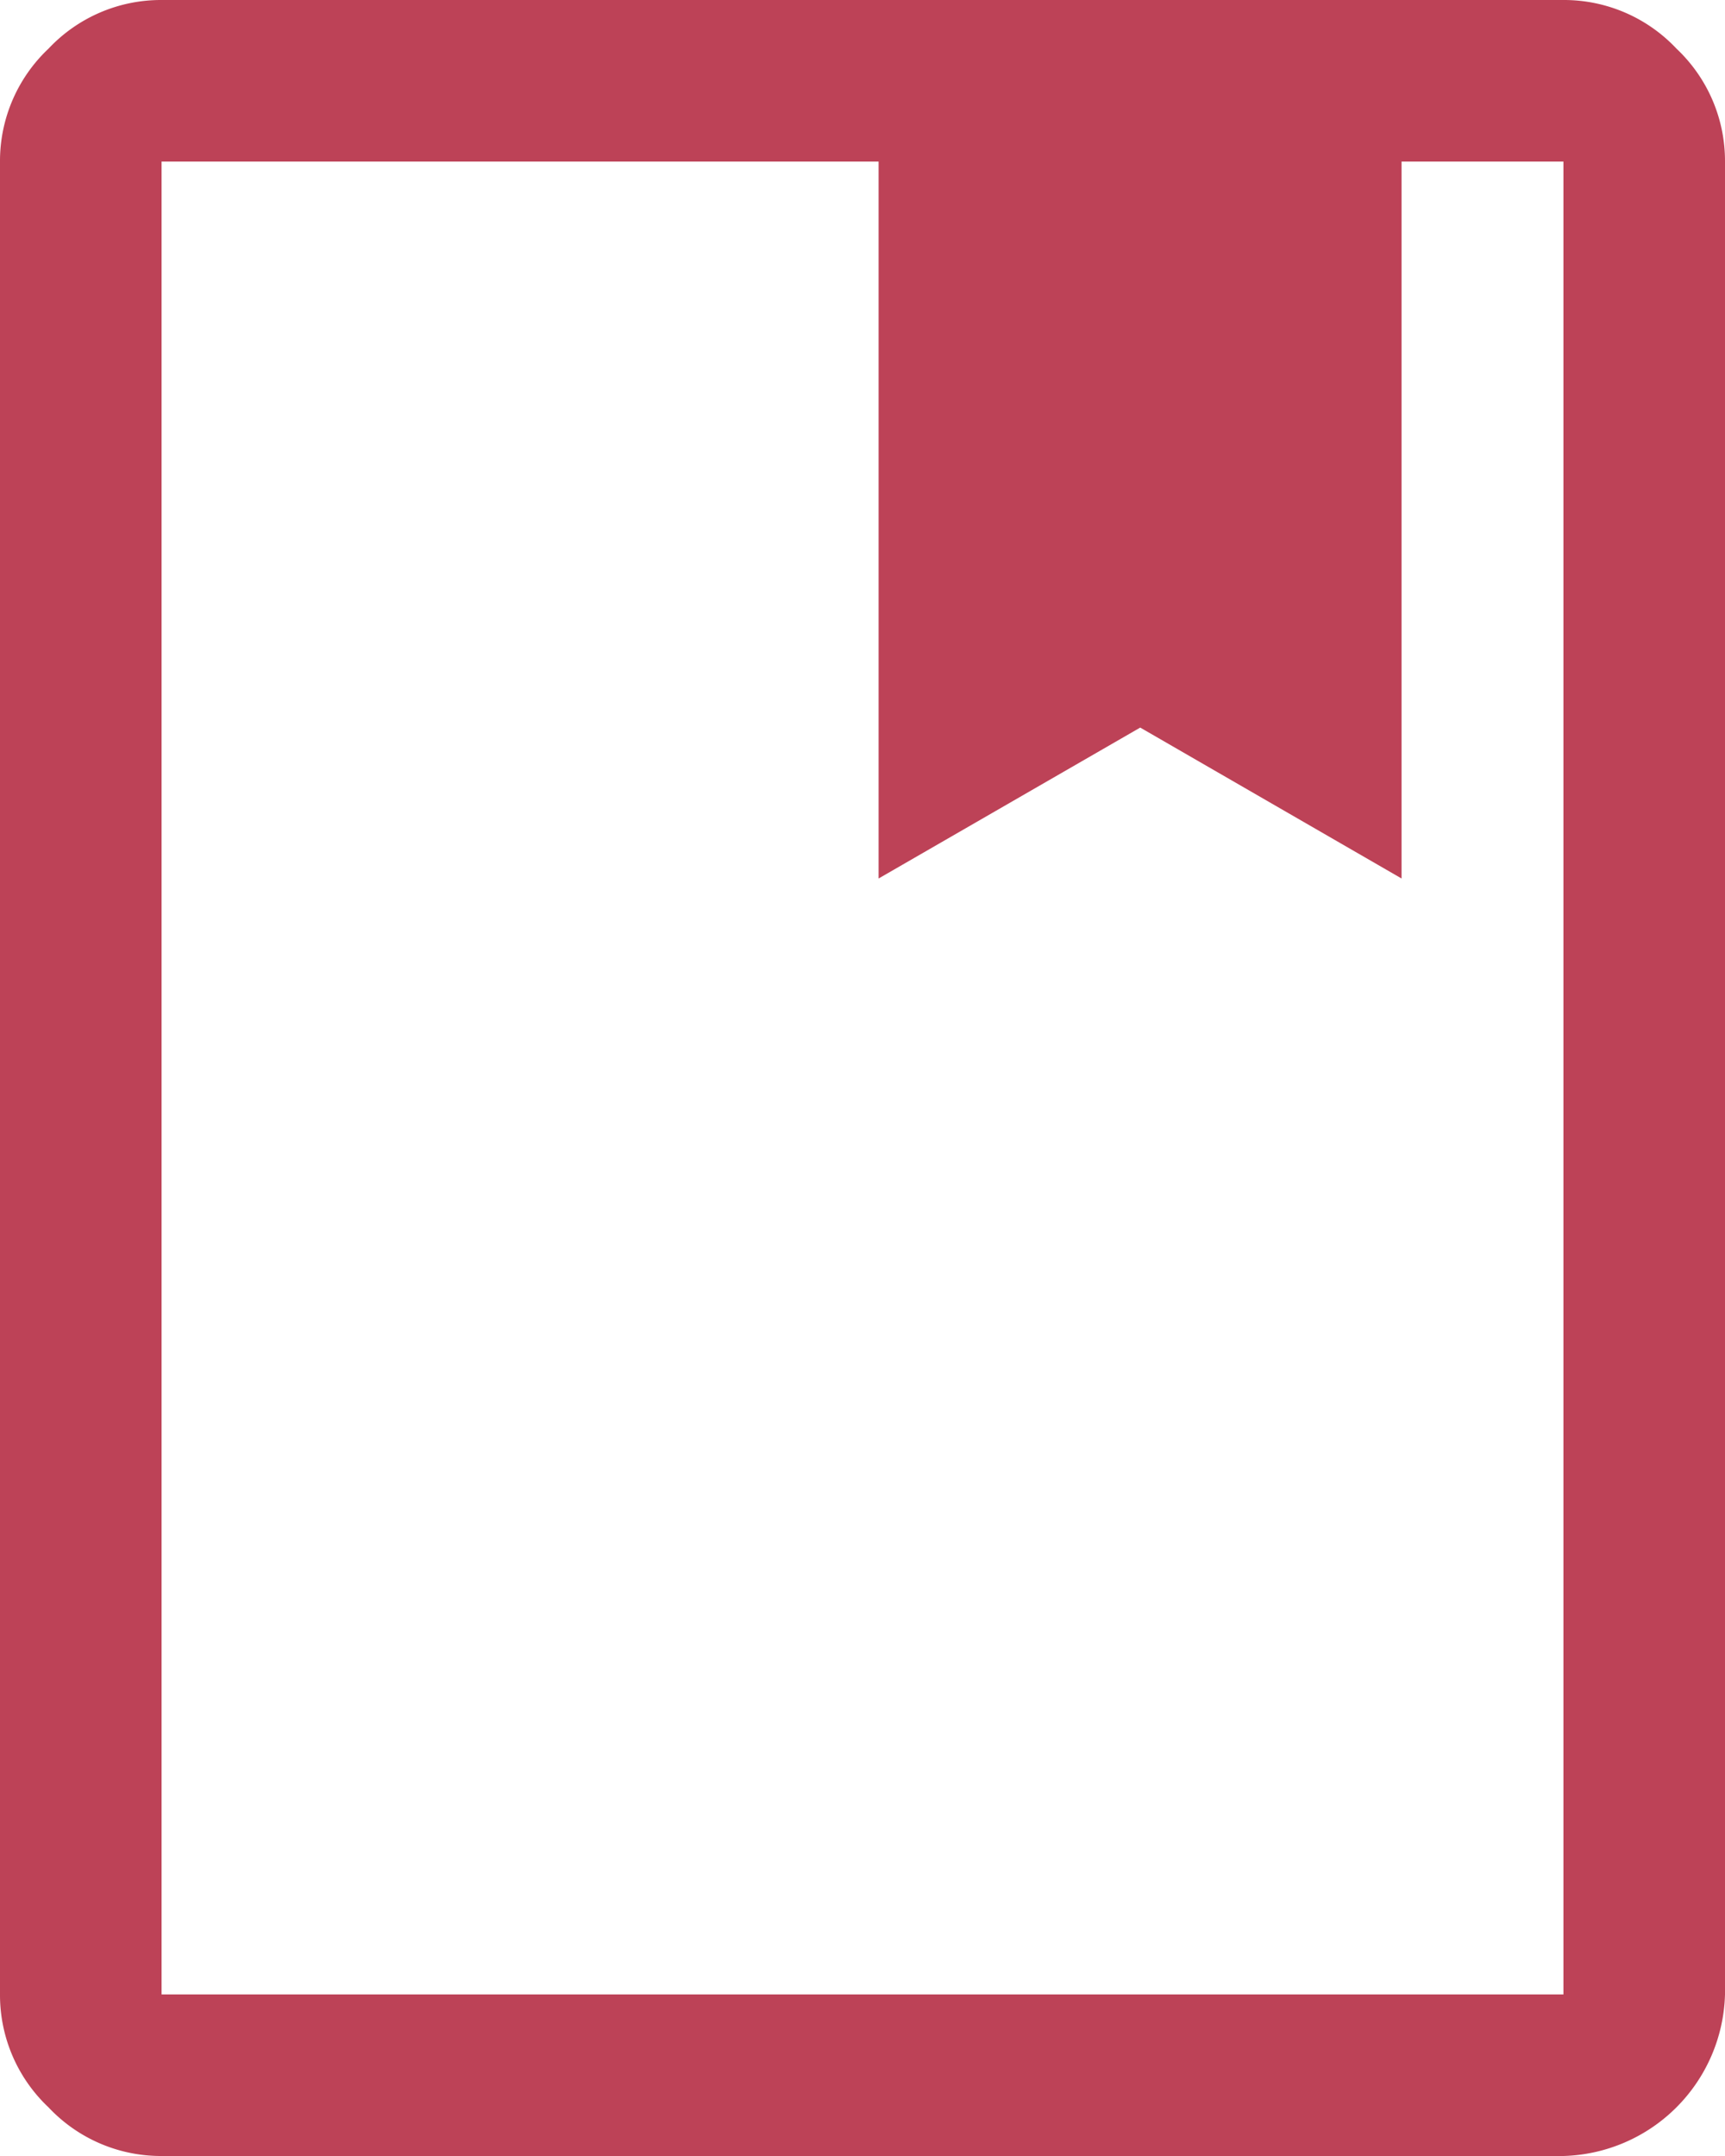
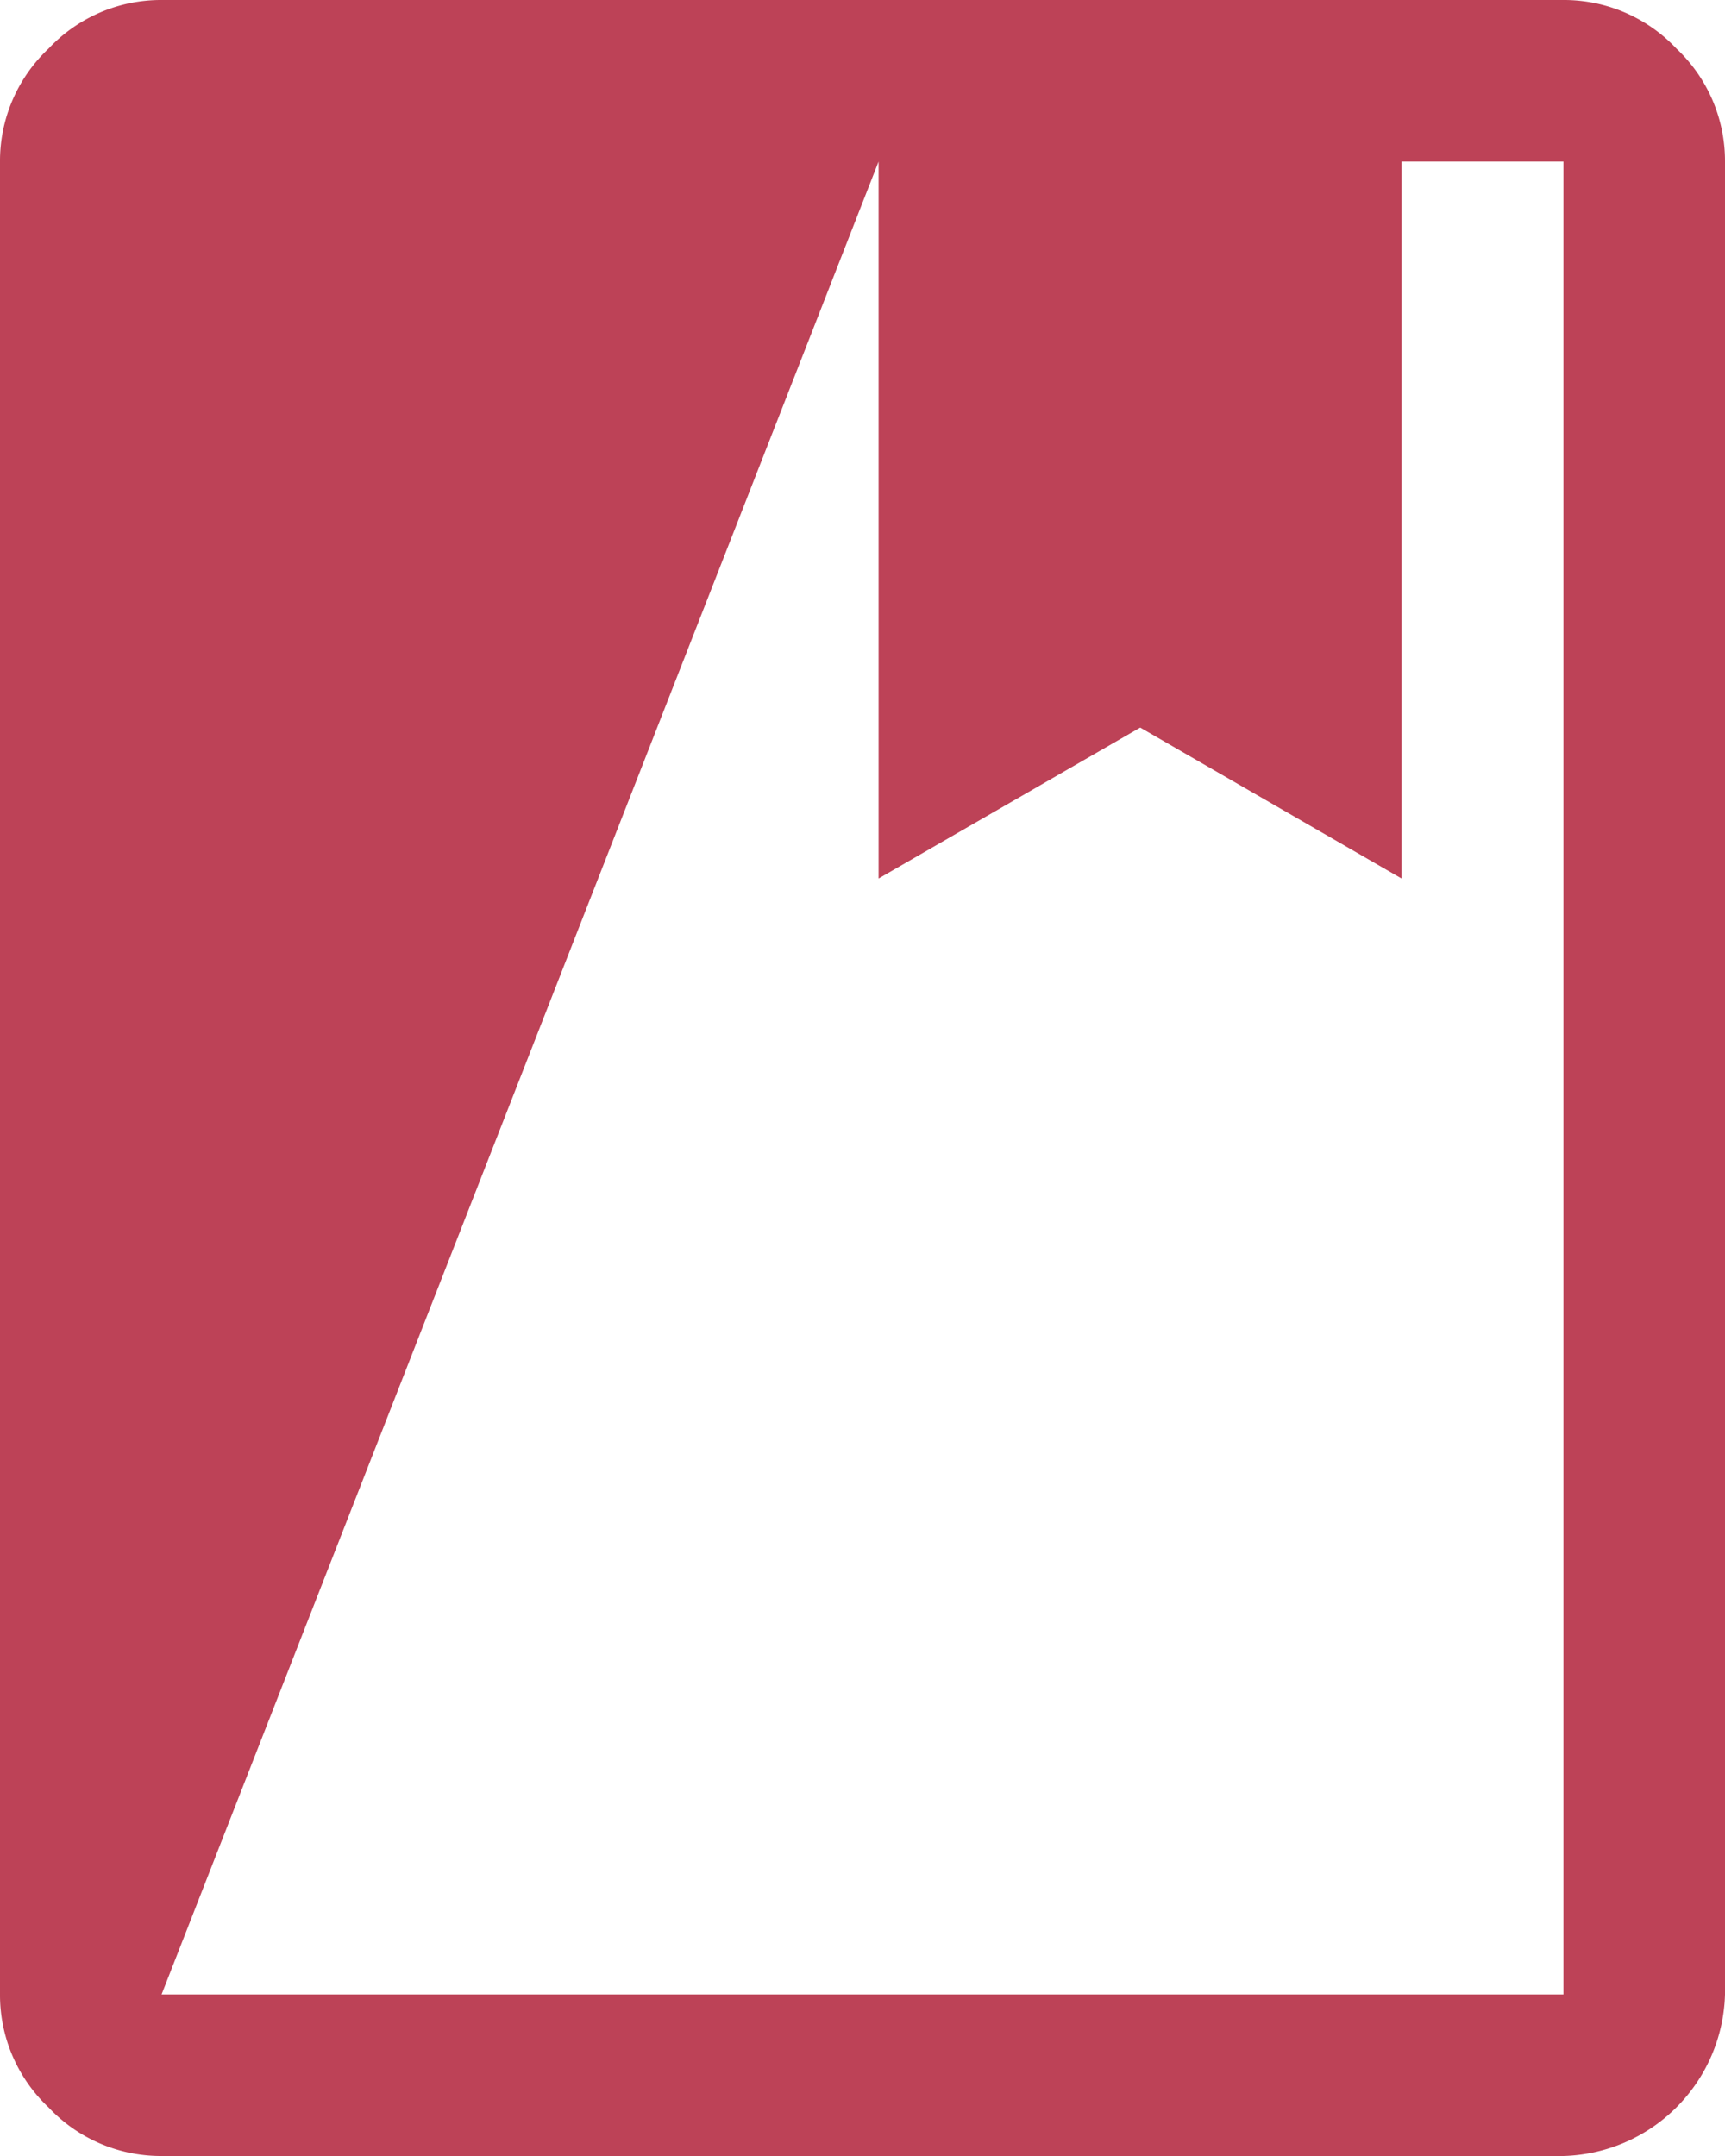
<svg xmlns="http://www.w3.org/2000/svg" id="Capa_1" data-name="Capa 1" viewBox="0 0 60 75">
  <defs>
    <style>.cls-1{fill:#bd4257;}</style>
  </defs>
-   <path class="cls-1" d="M5.62,75a5.36,5.36,0,0,1-3.93-1.69A5.37,5.37,0,0,1,0,69.38V5.62A5.37,5.37,0,0,1,1.69,1.69,5.36,5.36,0,0,1,5.62,0H54.38a5.37,5.37,0,0,1,3.93,1.69A5.37,5.37,0,0,1,60,5.62V69.38A5.78,5.78,0,0,1,54.38,75Zm0-5.62H54.38V5.62H48.75V30.56l-9.09-5.25-9.1,5.25V5.62H5.62Zm0,0v0ZM30.56,30.56l9.1-5.25,9.09,5.25-9.09-5.25Z" />
+   <path class="cls-1" d="M5.62,75a5.36,5.36,0,0,1-3.93-1.69A5.37,5.37,0,0,1,0,69.38V5.62A5.37,5.37,0,0,1,1.69,1.69,5.36,5.36,0,0,1,5.62,0H54.38a5.37,5.37,0,0,1,3.93,1.69A5.37,5.37,0,0,1,60,5.62V69.38A5.78,5.78,0,0,1,54.38,75Zm0-5.62H54.38V5.62H48.75V30.56l-9.09-5.25-9.1,5.25V5.62Zm0,0v0ZM30.56,30.56l9.1-5.25,9.09,5.25-9.09-5.25Z" />
</svg>